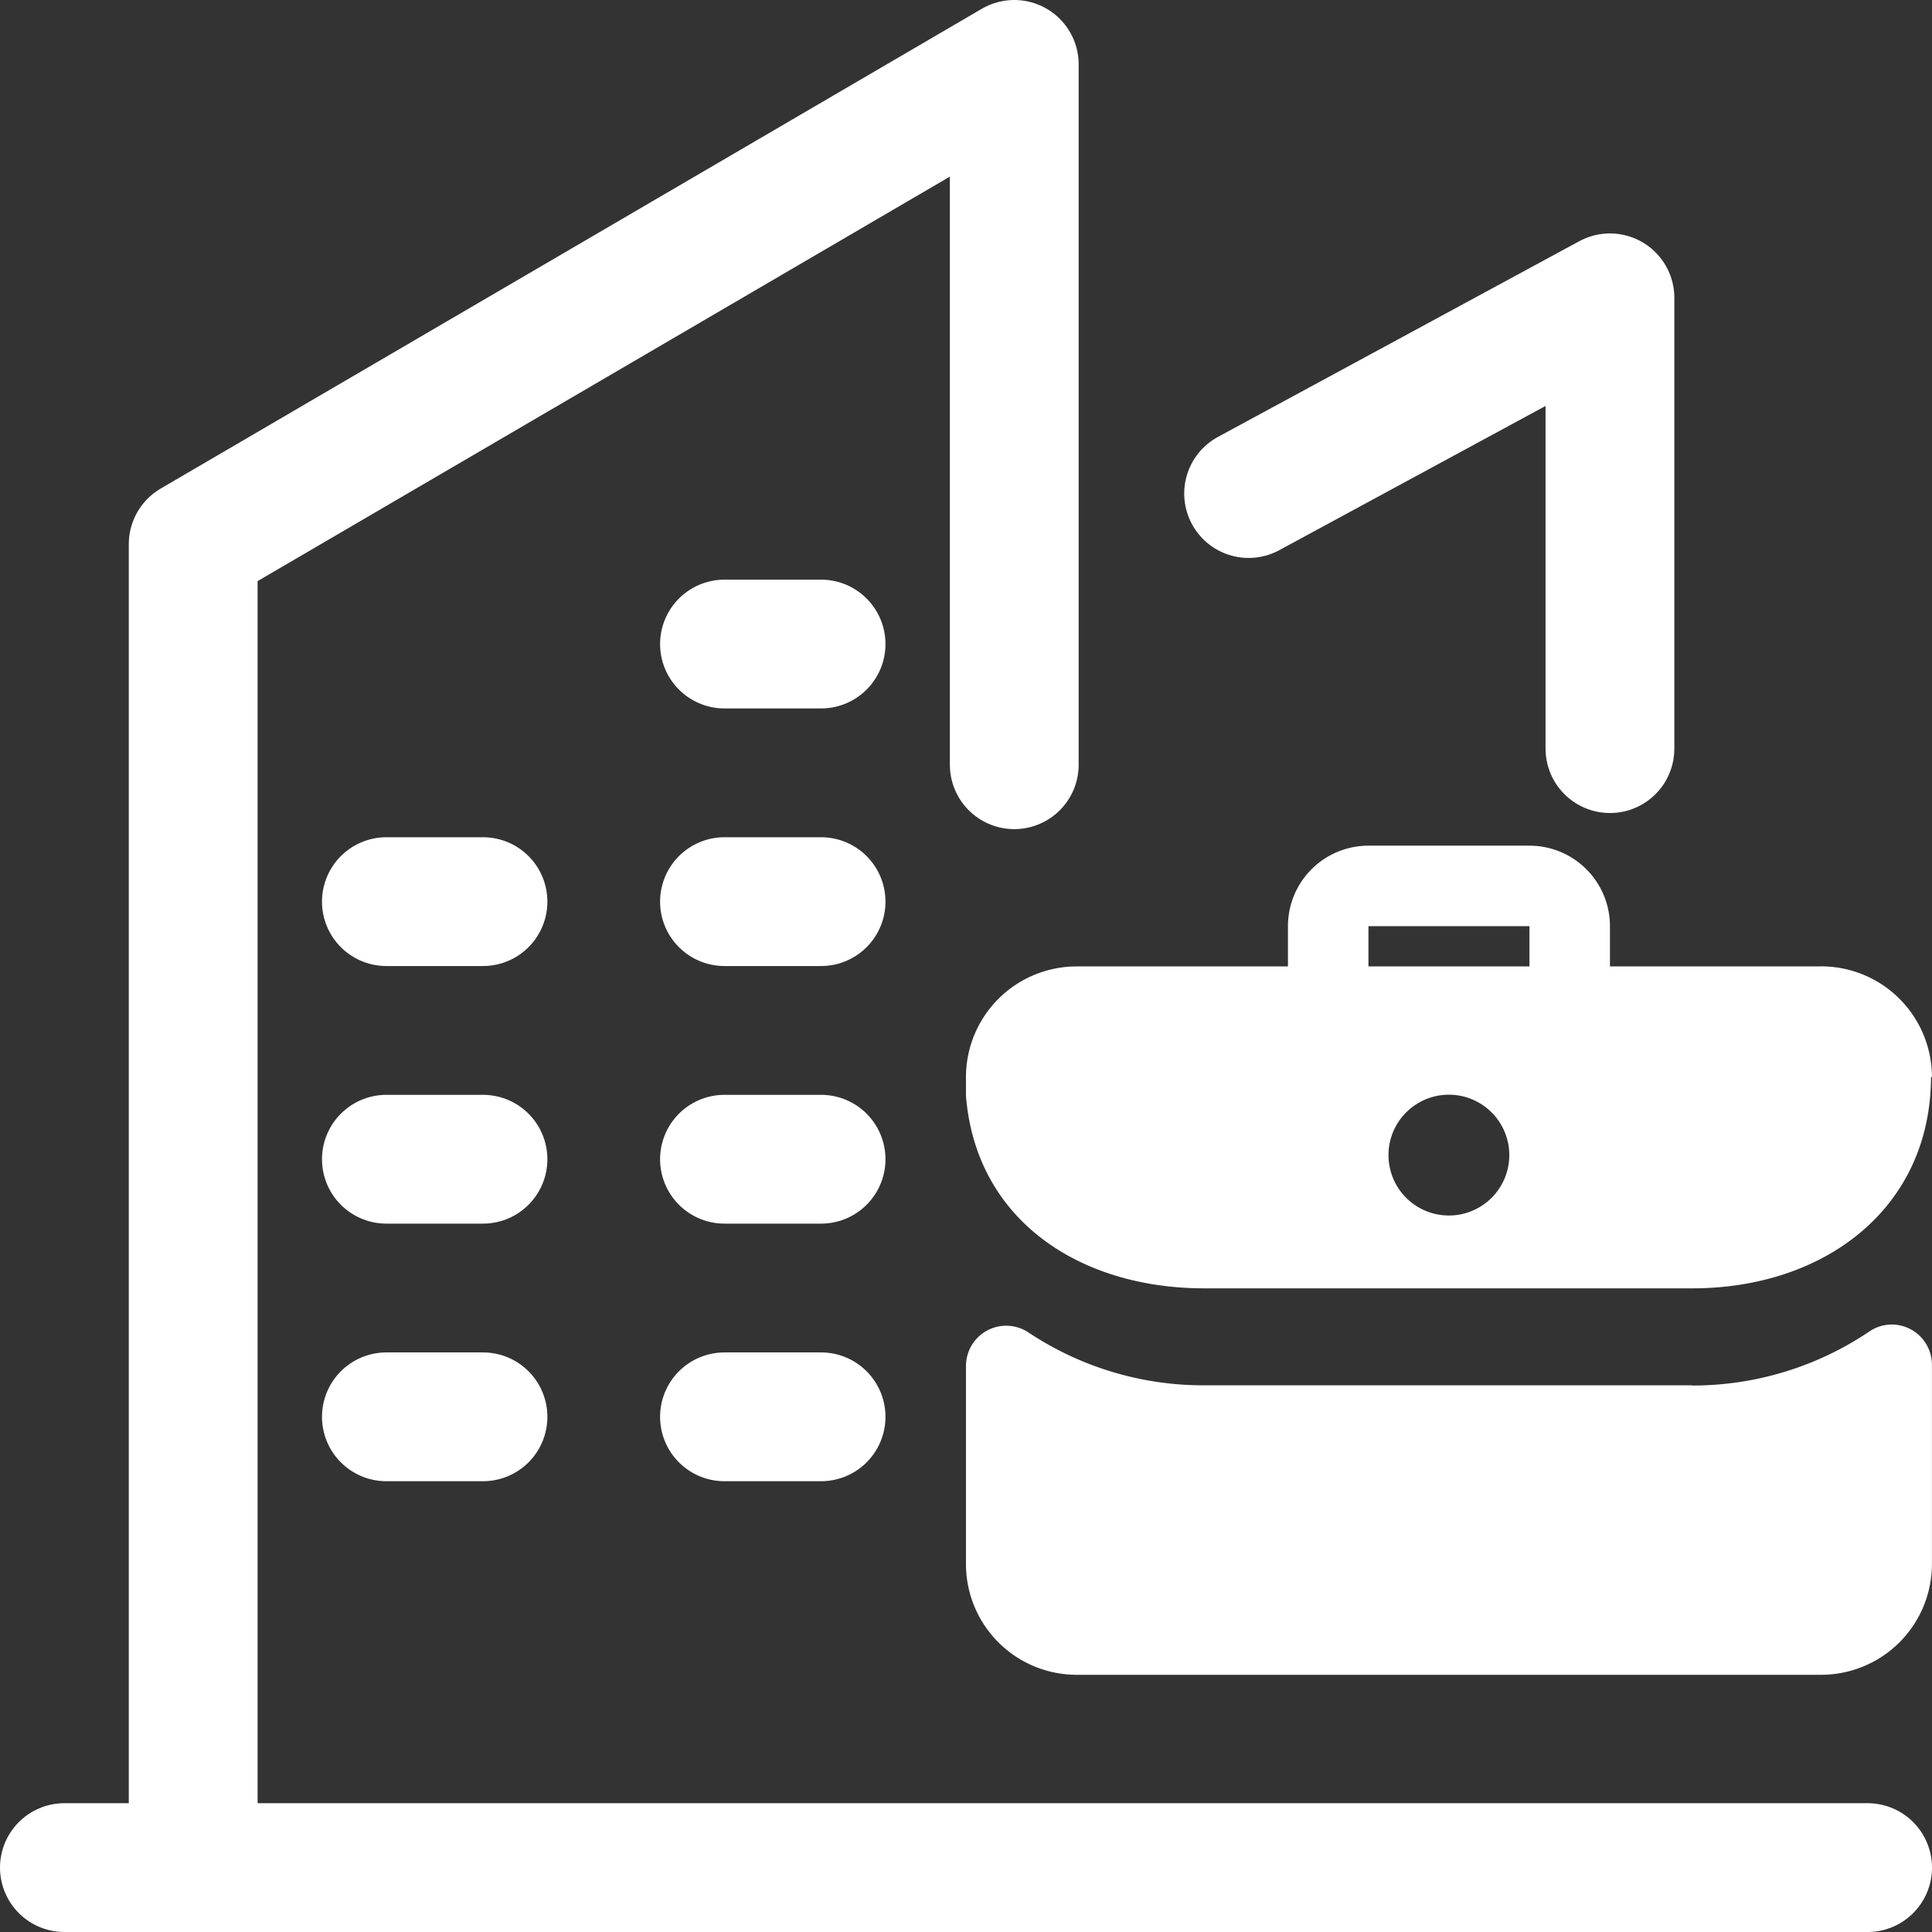
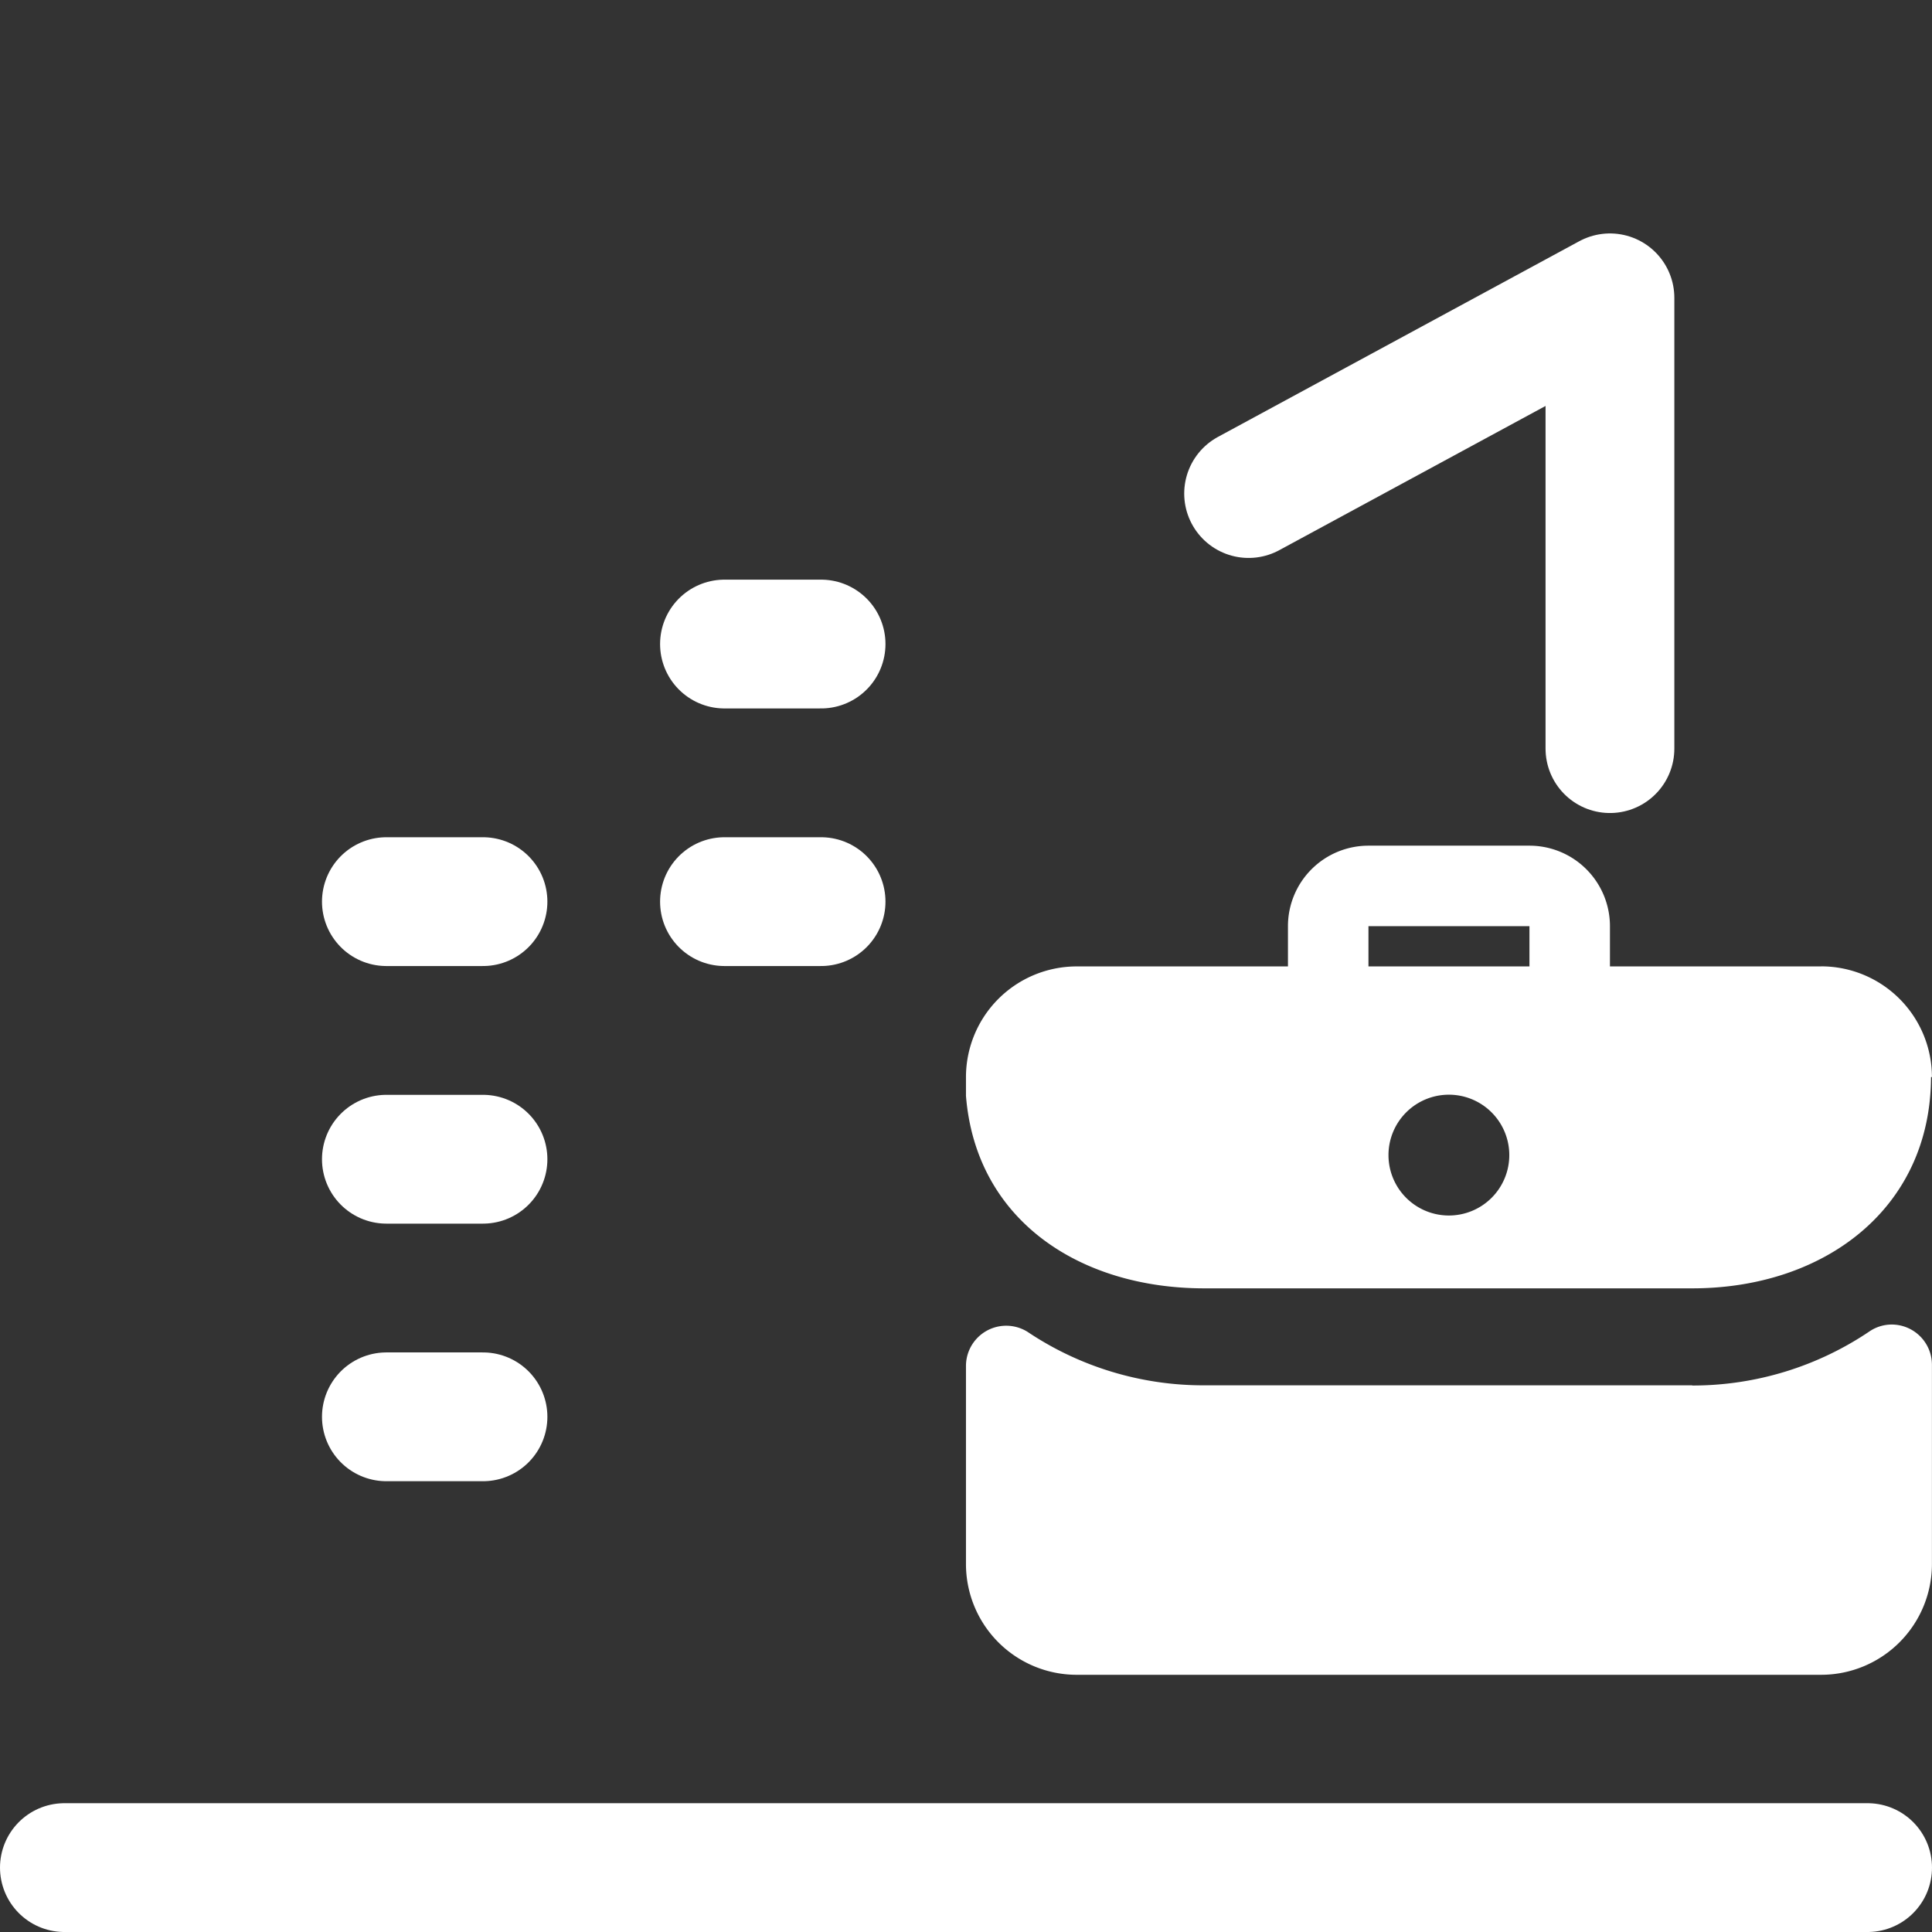
<svg xmlns="http://www.w3.org/2000/svg" id="customer_mini_icon" width="30.001" height="30.001" viewBox="0 0 30.001 30.001">
  <rect x="0" y="0" width="30.001" height="30.001" fill="#333333" stroke="none" />
-   <rect id="Rectangle_31691" data-name="Rectangle 31691" width="30" height="30" transform="translate(0 0)" fill="#fff" opacity="0" />
  <line id="Line_6189" data-name="Line 6189" x1="28.001" transform="translate(1 29.001)" fill="none" stroke="#fff" stroke-linecap="round" stroke-linejoin="round" stroke-width="2" />
-   <path id="Path_90877" data-name="Path 90877" d="M3,28.375V8.45L15.75,1V11.875" fill="none" stroke="#fff" stroke-linecap="round" stroke-linejoin="round" stroke-width="2" />
-   <line id="Line_6190" data-name="Line 6190" x2="1.5" transform="translate(11.25 22.001)" fill="none" stroke="#fff" stroke-linecap="round" stroke-linejoin="round" stroke-width="2" />
  <line id="Line_6191" data-name="Line 6191" x2="1.5" transform="translate(6 22.001)" fill="none" stroke="#fff" stroke-linecap="round" stroke-linejoin="round" stroke-width="2" />
-   <line id="Line_6192" data-name="Line 6192" x2="1.5" transform="translate(11.25 18.001)" fill="none" stroke="#fff" stroke-linecap="round" stroke-linejoin="round" stroke-width="2" />
  <line id="Line_6193" data-name="Line 6193" x2="1.5" transform="translate(6 18.001)" fill="none" stroke="#fff" stroke-linecap="round" stroke-linejoin="round" stroke-width="2" />
  <line id="Line_6194" data-name="Line 6194" x2="1.5" transform="translate(11.25 14.001)" fill="none" stroke="#fff" stroke-linecap="round" stroke-linejoin="round" stroke-width="2" />
  <line id="Line_6195" data-name="Line 6195" x2="1.5" transform="translate(6 14.001)" fill="none" stroke="#fff" stroke-linecap="round" stroke-linejoin="round" stroke-width="2" />
  <line id="Line_6196" data-name="Line 6196" x2="1.5" transform="translate(11.25 10.001)" fill="none" stroke="#fff" stroke-linecap="round" stroke-linejoin="round" stroke-width="2" />
  <path id="Path_90878" data-name="Path 90878" d="M19.389,7.664,25,4.625v7" fill="none" stroke="#fff" stroke-linecap="round" stroke-linejoin="round" stroke-width="2" />
  <path id="Path_90879" data-name="Path 90879" d="M28.28,15.007H25v-.625a1.25,1.25,0,0,0-1.25-1.25h-2.5A1.25,1.25,0,0,0,20,14.382v.625H16.72A1.72,1.72,0,0,0,15,16.727h0v.289c.153,1.927,1.759,2.987,3.693,2.99h7.585c2.047,0,3.7-1.234,3.708-3.281H30a1.72,1.72,0,0,0-1.72-1.719M22.5,18.875a.938.938,0,1,1,.937-.938.938.938,0,0,1-.937.938m1.25-3.868h-2.5v-.625h2.5Z" fill="#fff" />
  <path id="Path_90880" data-name="Path 90880" d="M26.278,21.512H18.692a4.9,4.9,0,0,1-2.735-.83.625.625,0,0,0-.957.529v3.076a1.72,1.72,0,0,0,1.72,1.72H28.282A1.721,1.721,0,0,0,30,24.288V21.194a.625.625,0,0,0-.624-.626.617.617,0,0,0-.336.1,4.907,4.907,0,0,1-2.762.847" fill="#fff" />
</svg>